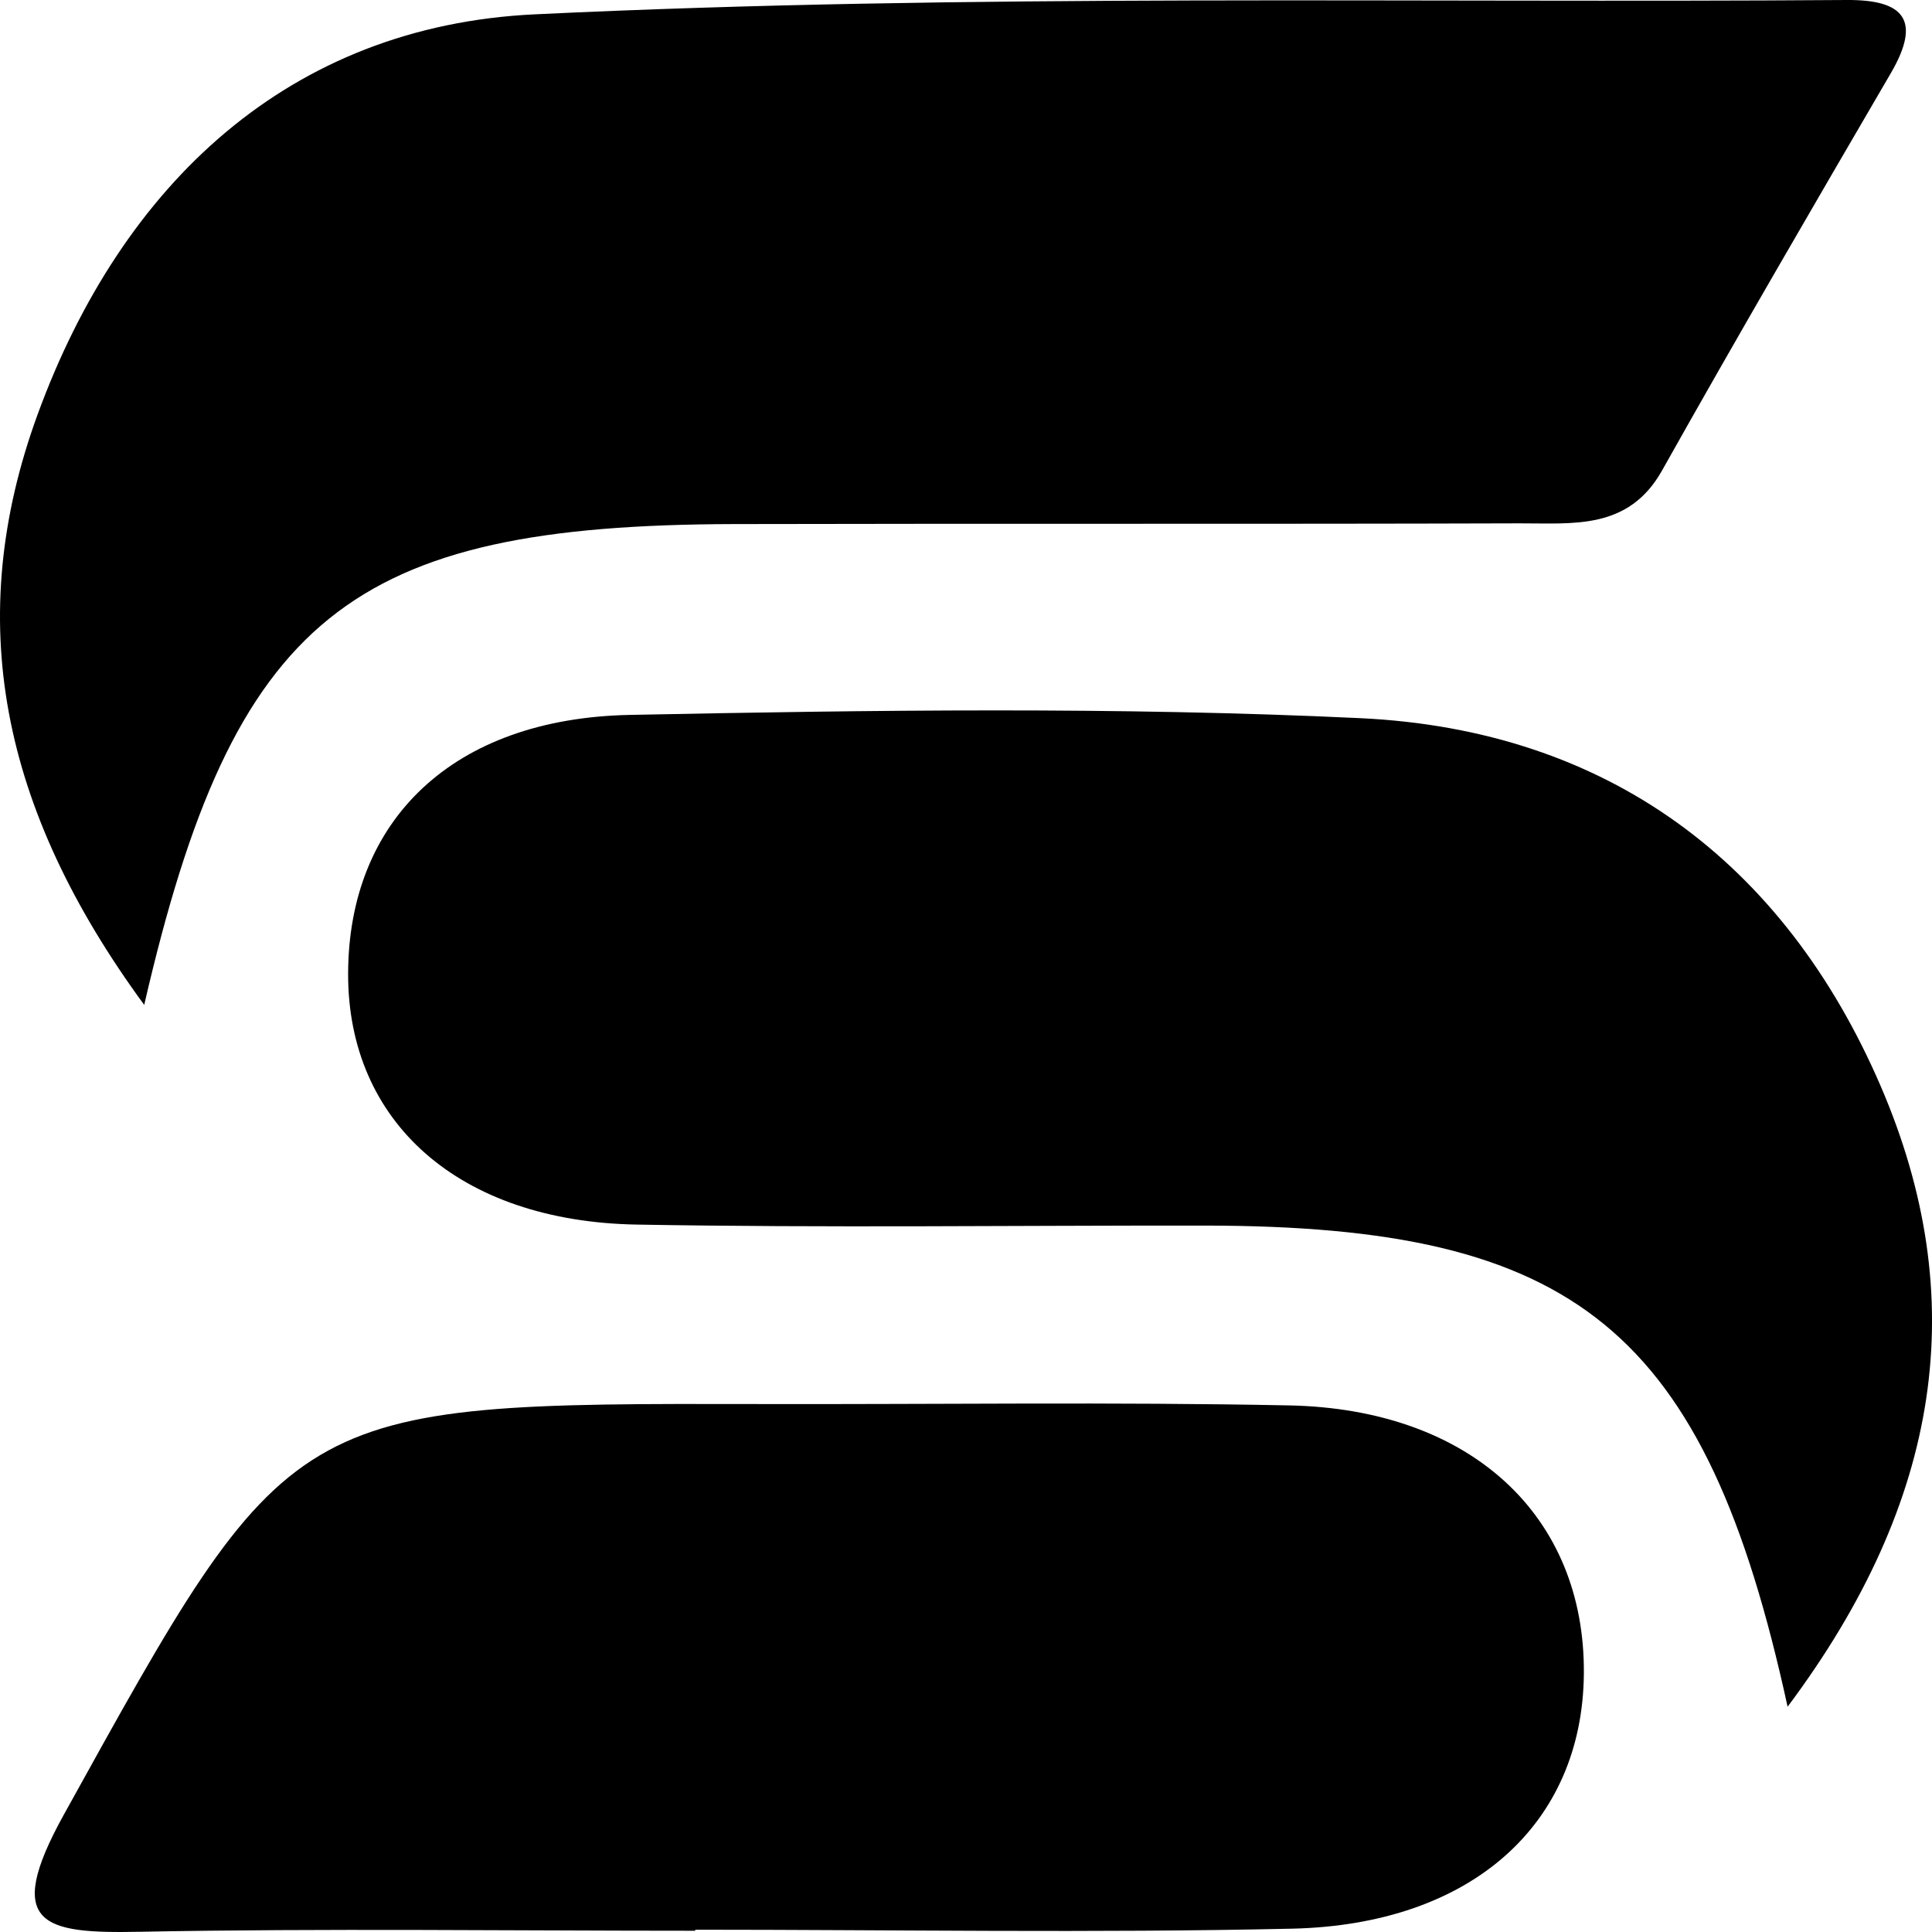
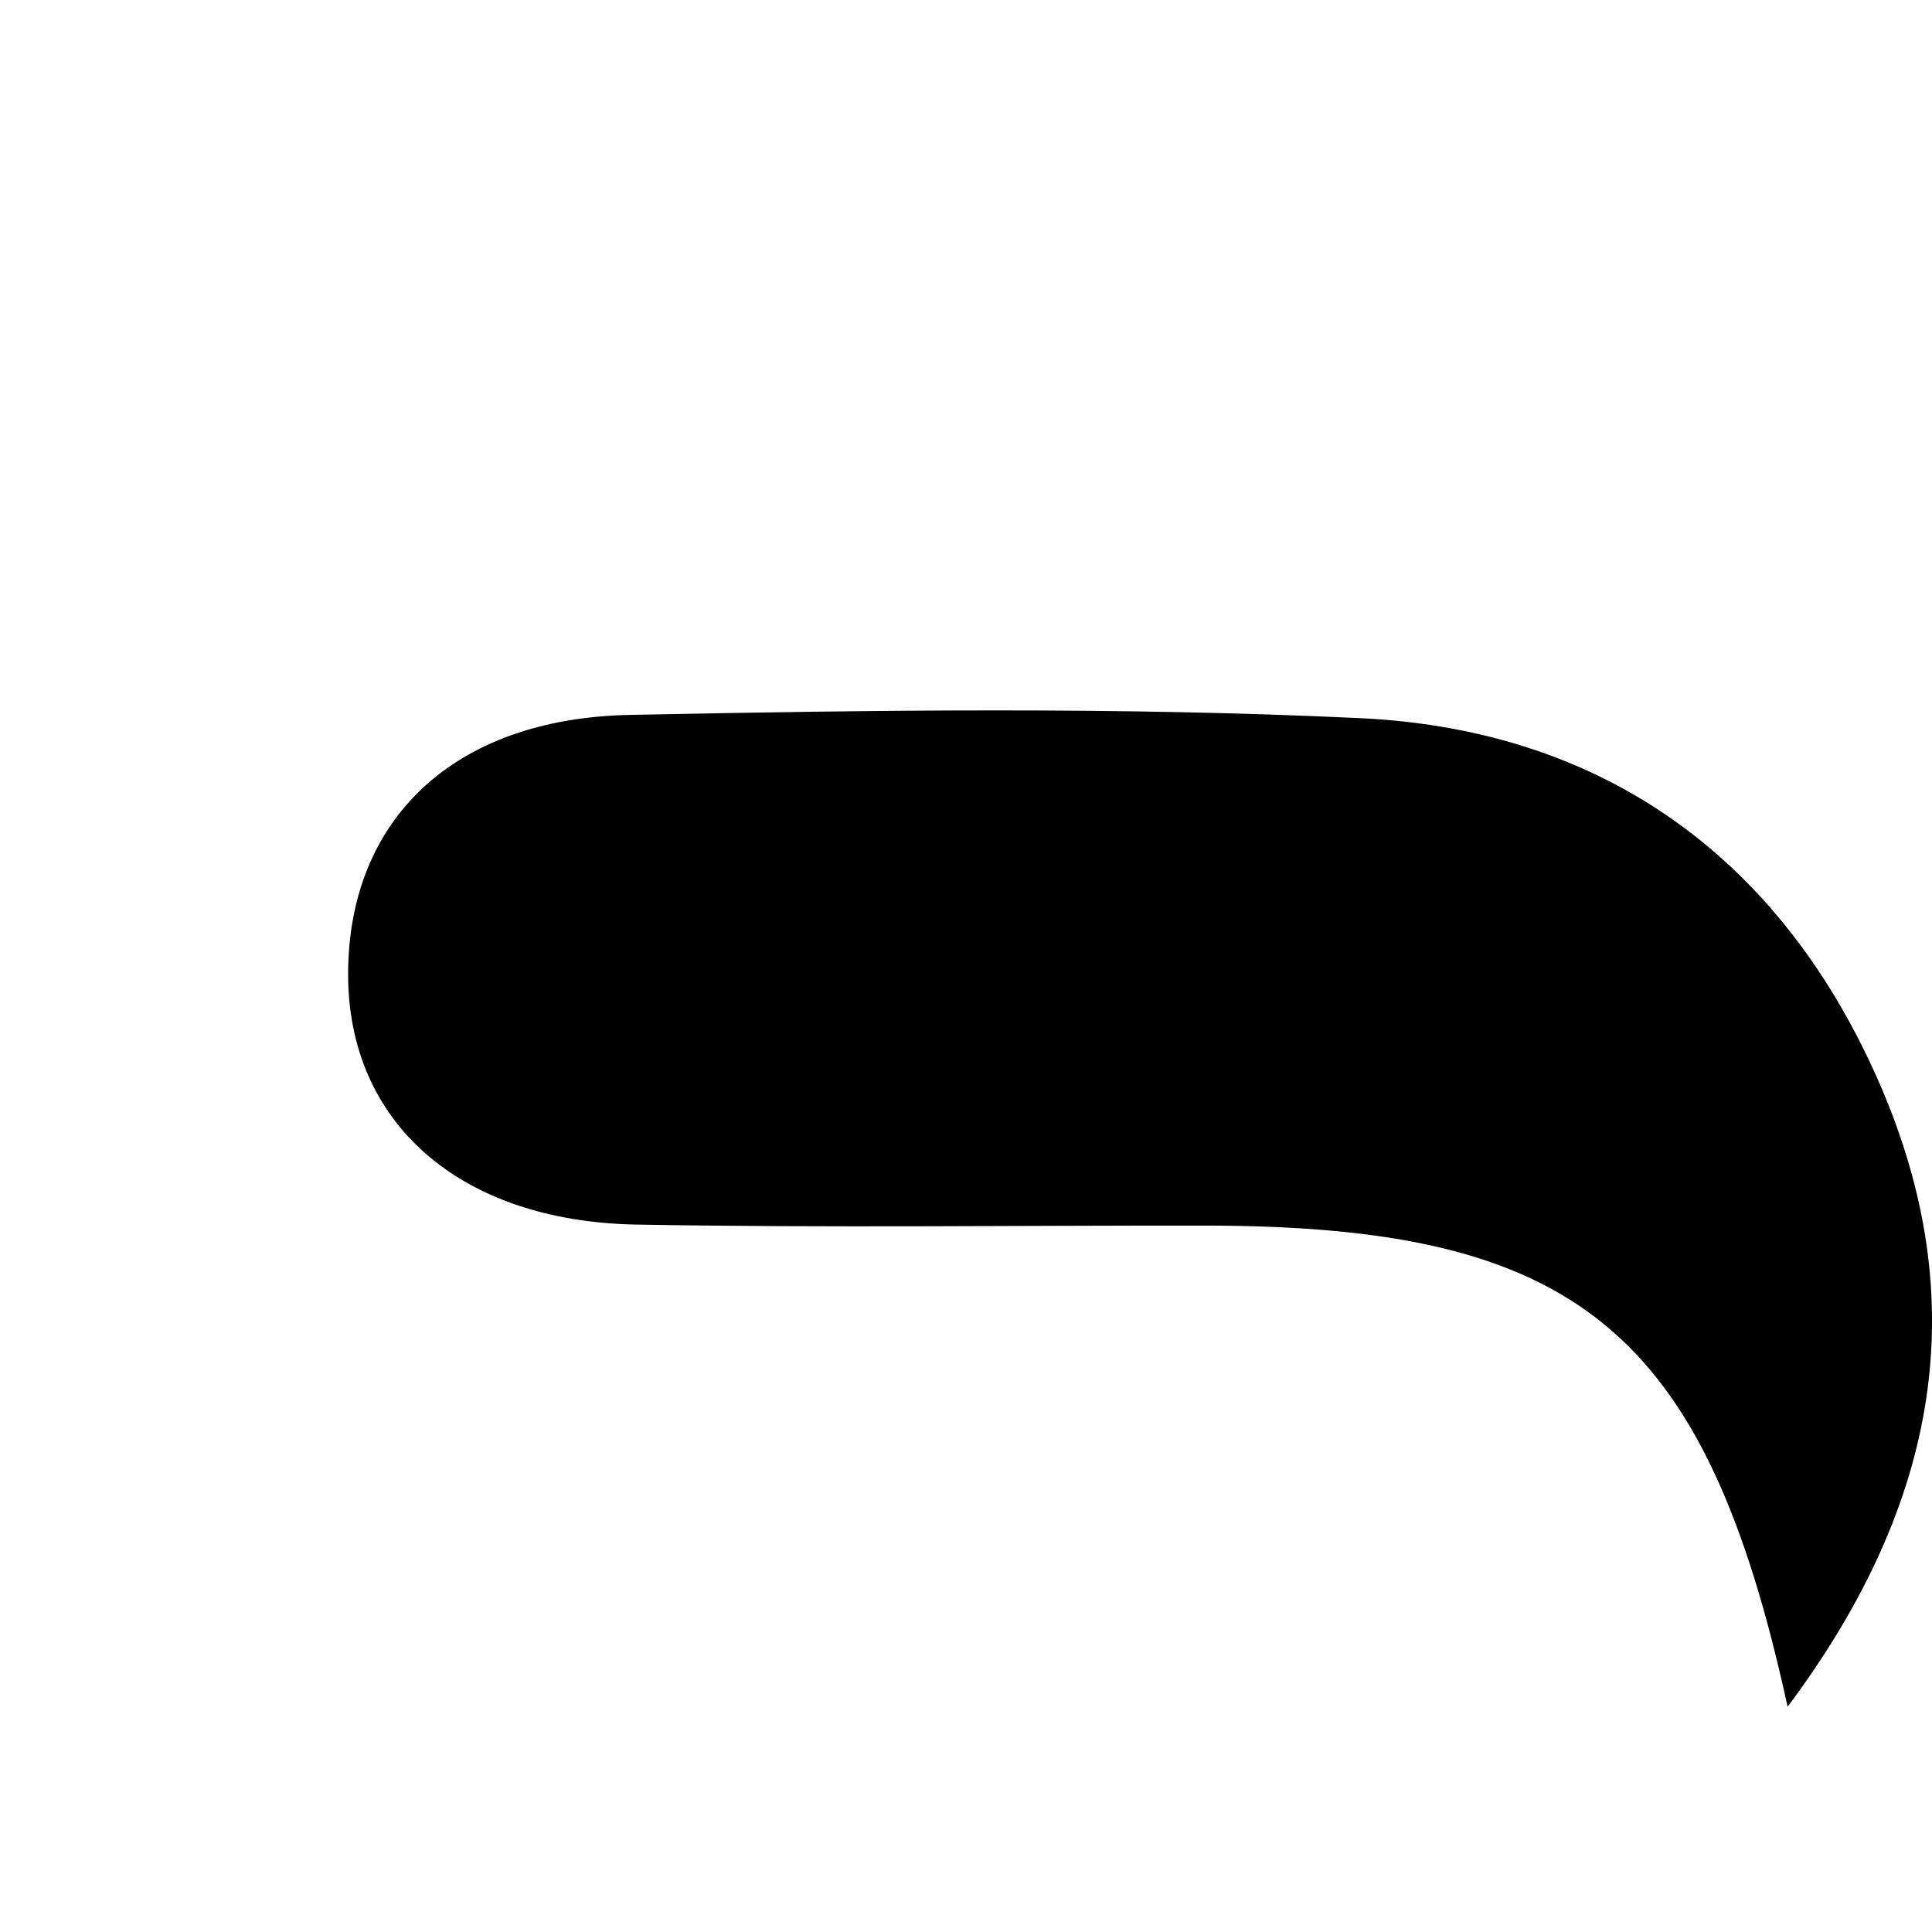
<svg xmlns="http://www.w3.org/2000/svg" fill="none" viewBox="0 0 113 113" height="113" width="113">
-   <path fill="black" d="M8.434 58.774C0.013 47.281 -2.177 36.213 2.202 24.234C7.135 10.739 16.928 1.528 31.262 0.839C56.797 -0.389 82.423 0.186 108.012 0C111.35 -0.024 112.409 1.163 110.592 4.279C106.087 12.003 101.587 19.727 97.208 27.524C95.241 31.023 91.981 30.598 88.877 30.61C73.574 30.658 58.271 30.616 42.968 30.652C20.501 30.7 13.68 35.997 8.434 58.78V58.774Z" />
  <path fill="black" d="M104.554 99.824C99.732 77.7 92.147 71.701 70.474 71.683C59.397 71.672 48.313 71.82 37.236 71.624C26.833 71.44 20.343 65.619 20.361 56.954C20.379 47.991 26.46 42.022 36.833 41.814C51.071 41.529 65.338 41.333 79.552 42.004C94.037 42.687 104.344 50.444 109.985 63.493C115.355 75.936 113.561 87.785 104.554 99.824Z" />
-   <path fill="black" d="M40.662 112.927C29.828 112.927 18.987 112.782 8.153 112.987C2.573 113.096 0.135 112.642 3.723 106.156C17.013 82.157 16.826 82.06 44.467 82.121C54.777 82.145 65.088 81.994 75.393 82.2C86.035 82.411 92.722 88.668 92.638 97.908C92.554 106.682 86.083 112.576 75.549 112.806C63.926 113.066 52.291 112.866 40.662 112.866V112.921V112.927Z" />
</svg>